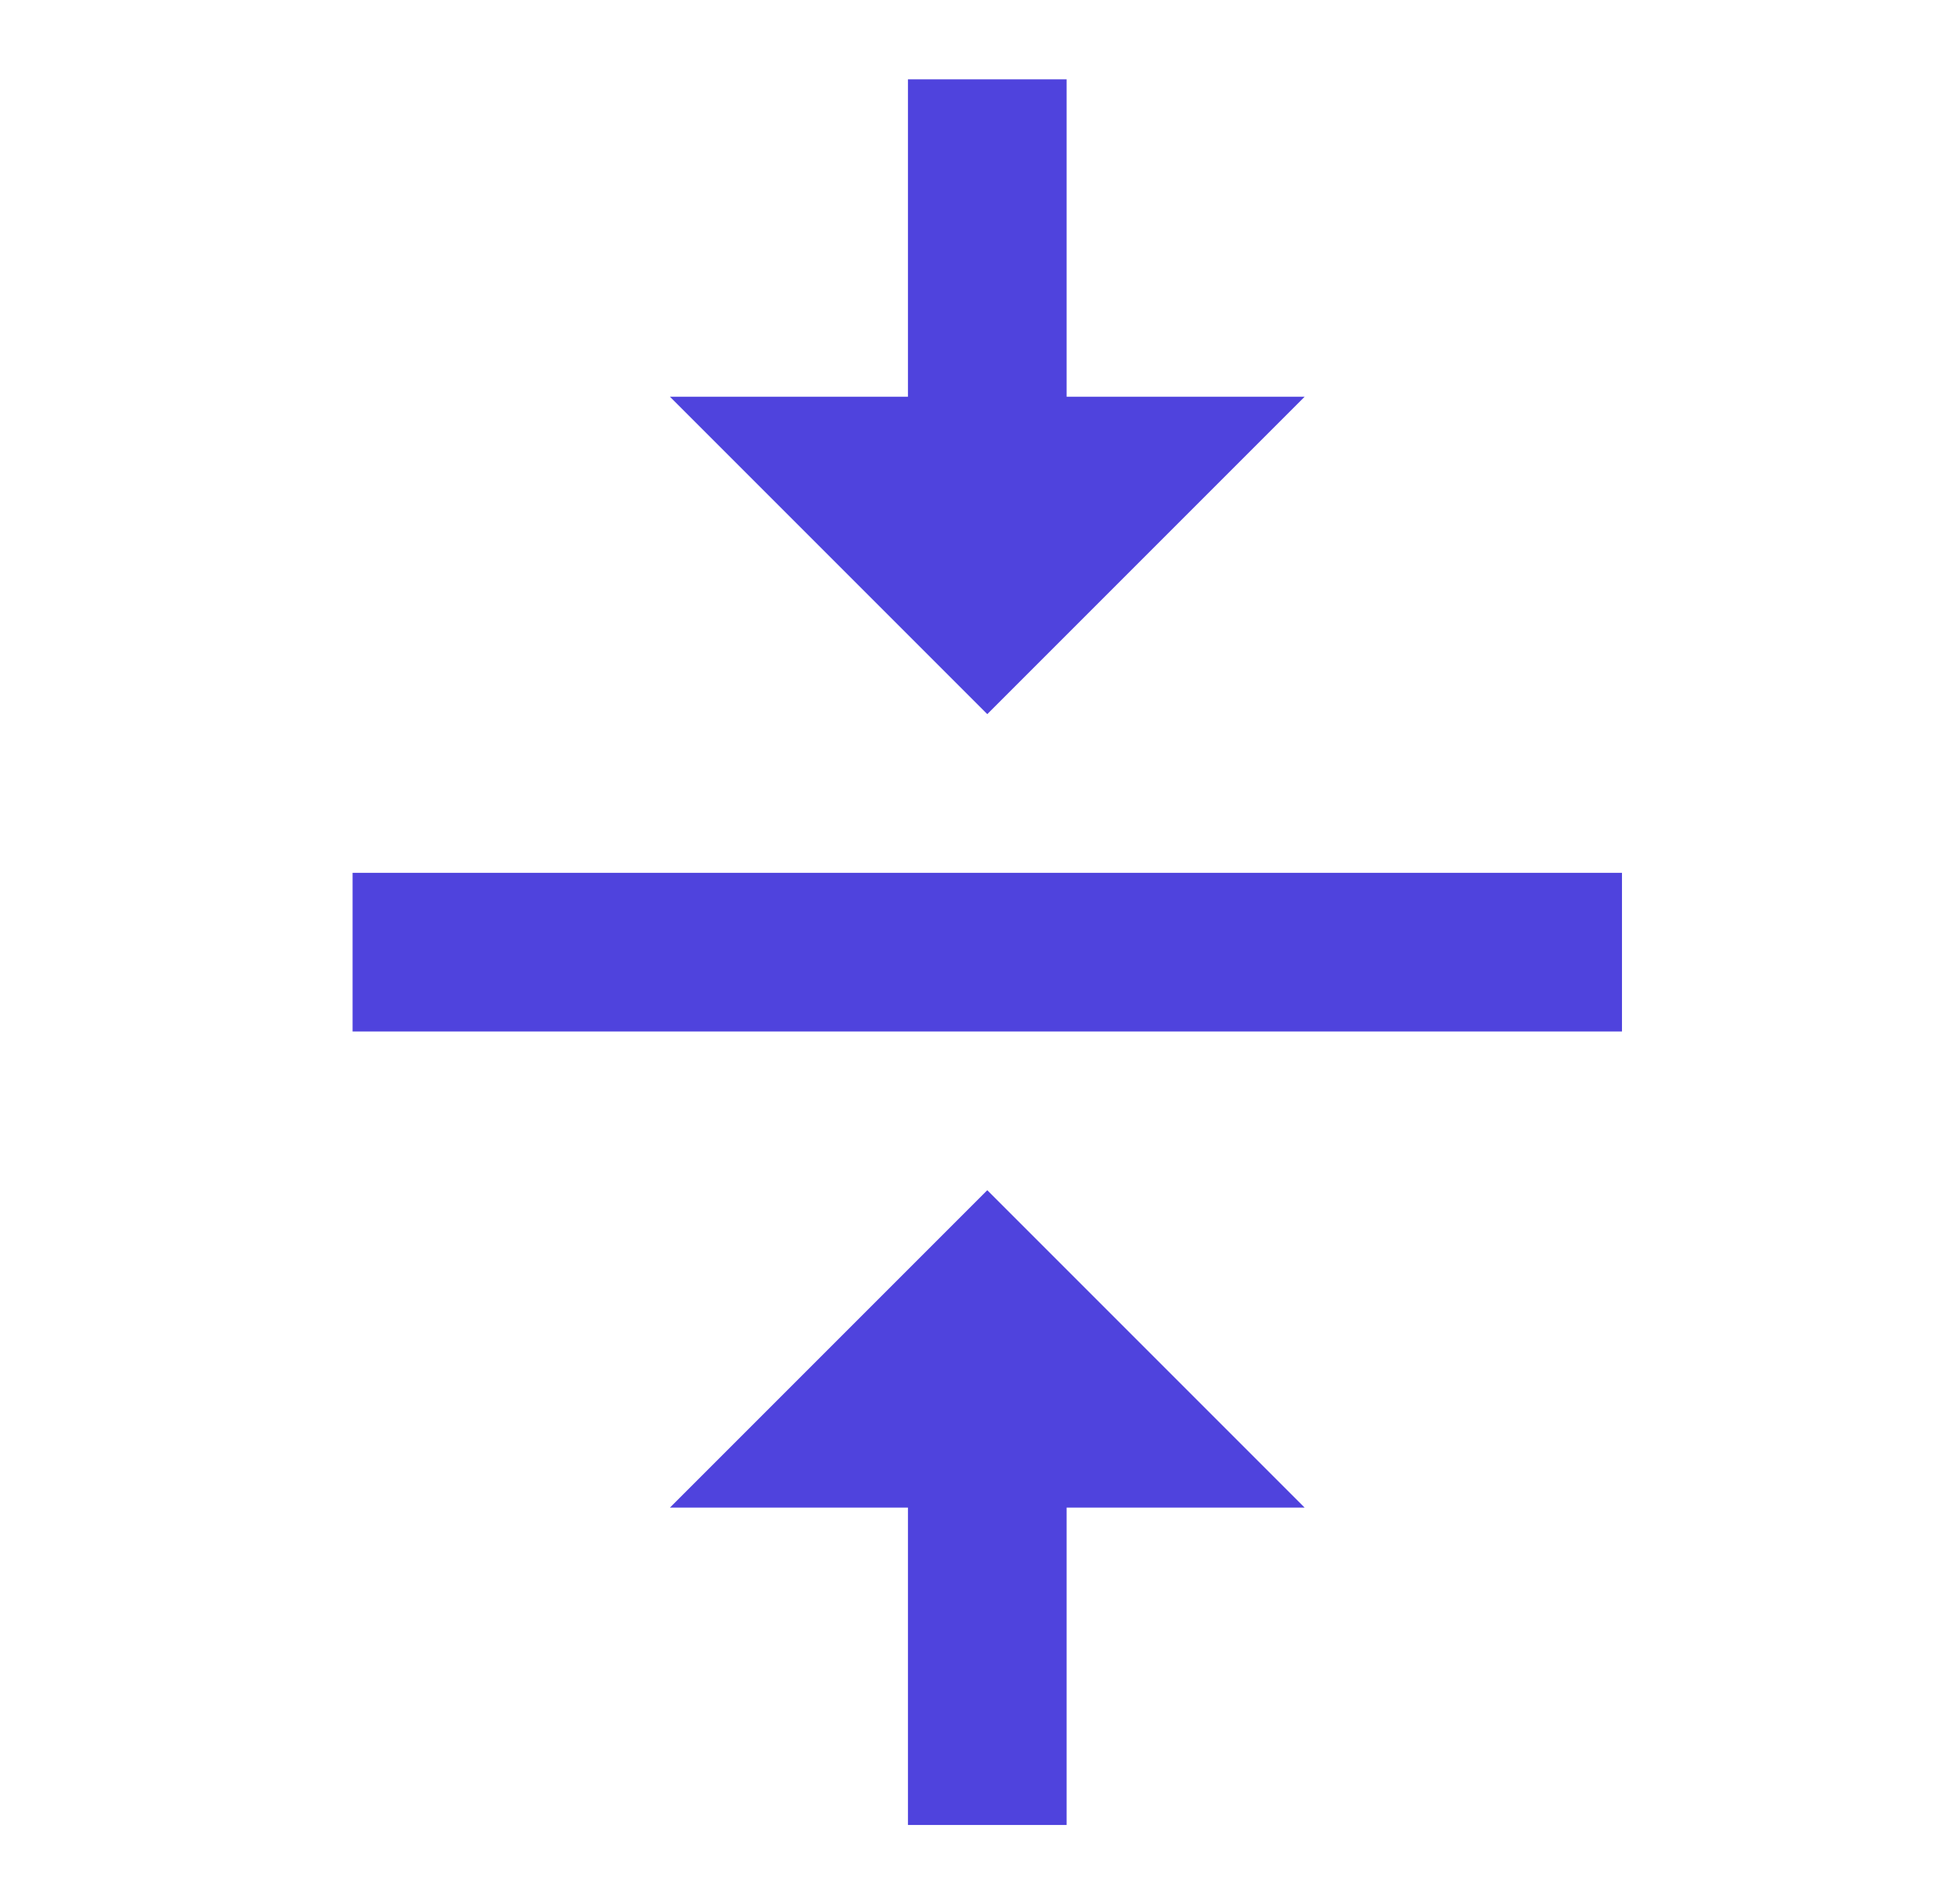
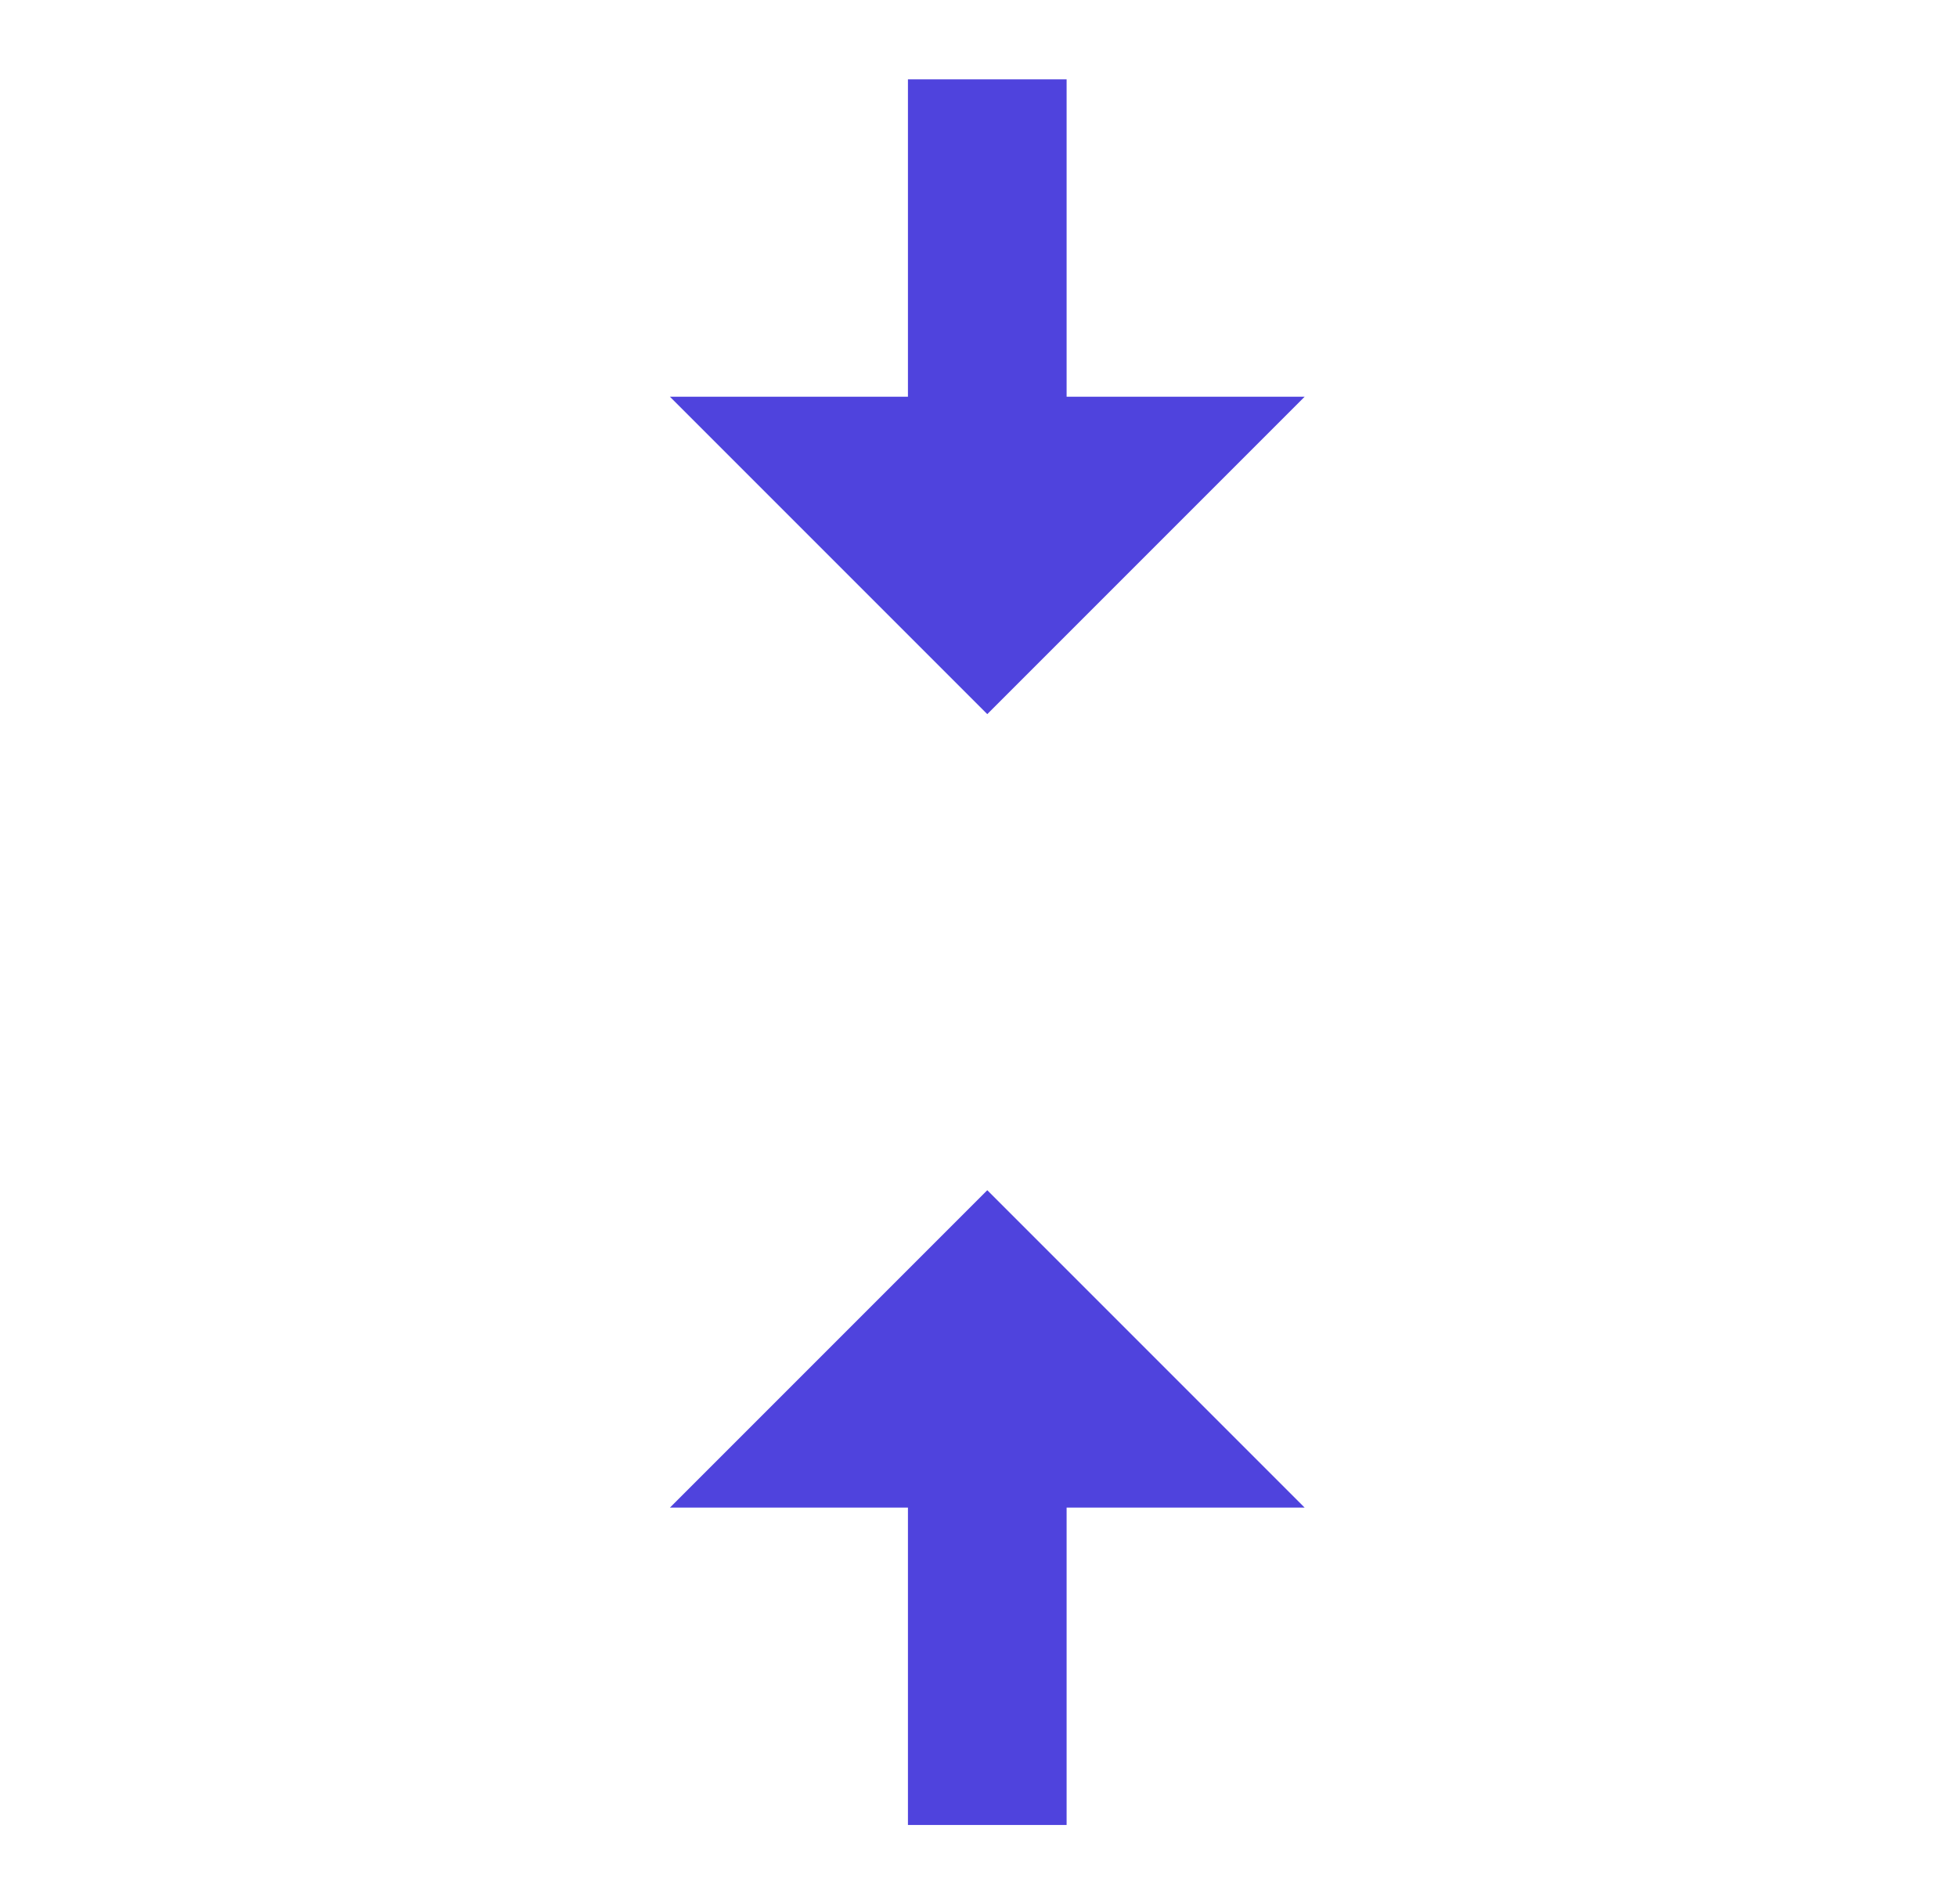
<svg xmlns="http://www.w3.org/2000/svg" width="37" height="36" viewBox="0 0 37 36" fill="none">
-   <path d="M12.666 28.5H17.166V34.5H20.166V28.5H24.666L18.666 22.5L12.666 28.5ZM24.666 7.5H20.166V1.5H17.166V7.5H12.666L18.666 13.5L24.666 7.5ZM6.666 16.5V19.5H30.666V16.5H6.666Z" fill="#4F43DD" />
+   <path d="M12.666 28.5H17.166V34.5H20.166V28.5H24.666L18.666 22.5L12.666 28.5ZM24.666 7.5H20.166V1.5H17.166V7.5H12.666L18.666 13.5L24.666 7.5ZM6.666 16.5H30.666V16.5H6.666Z" fill="#4F43DD" />
</svg>